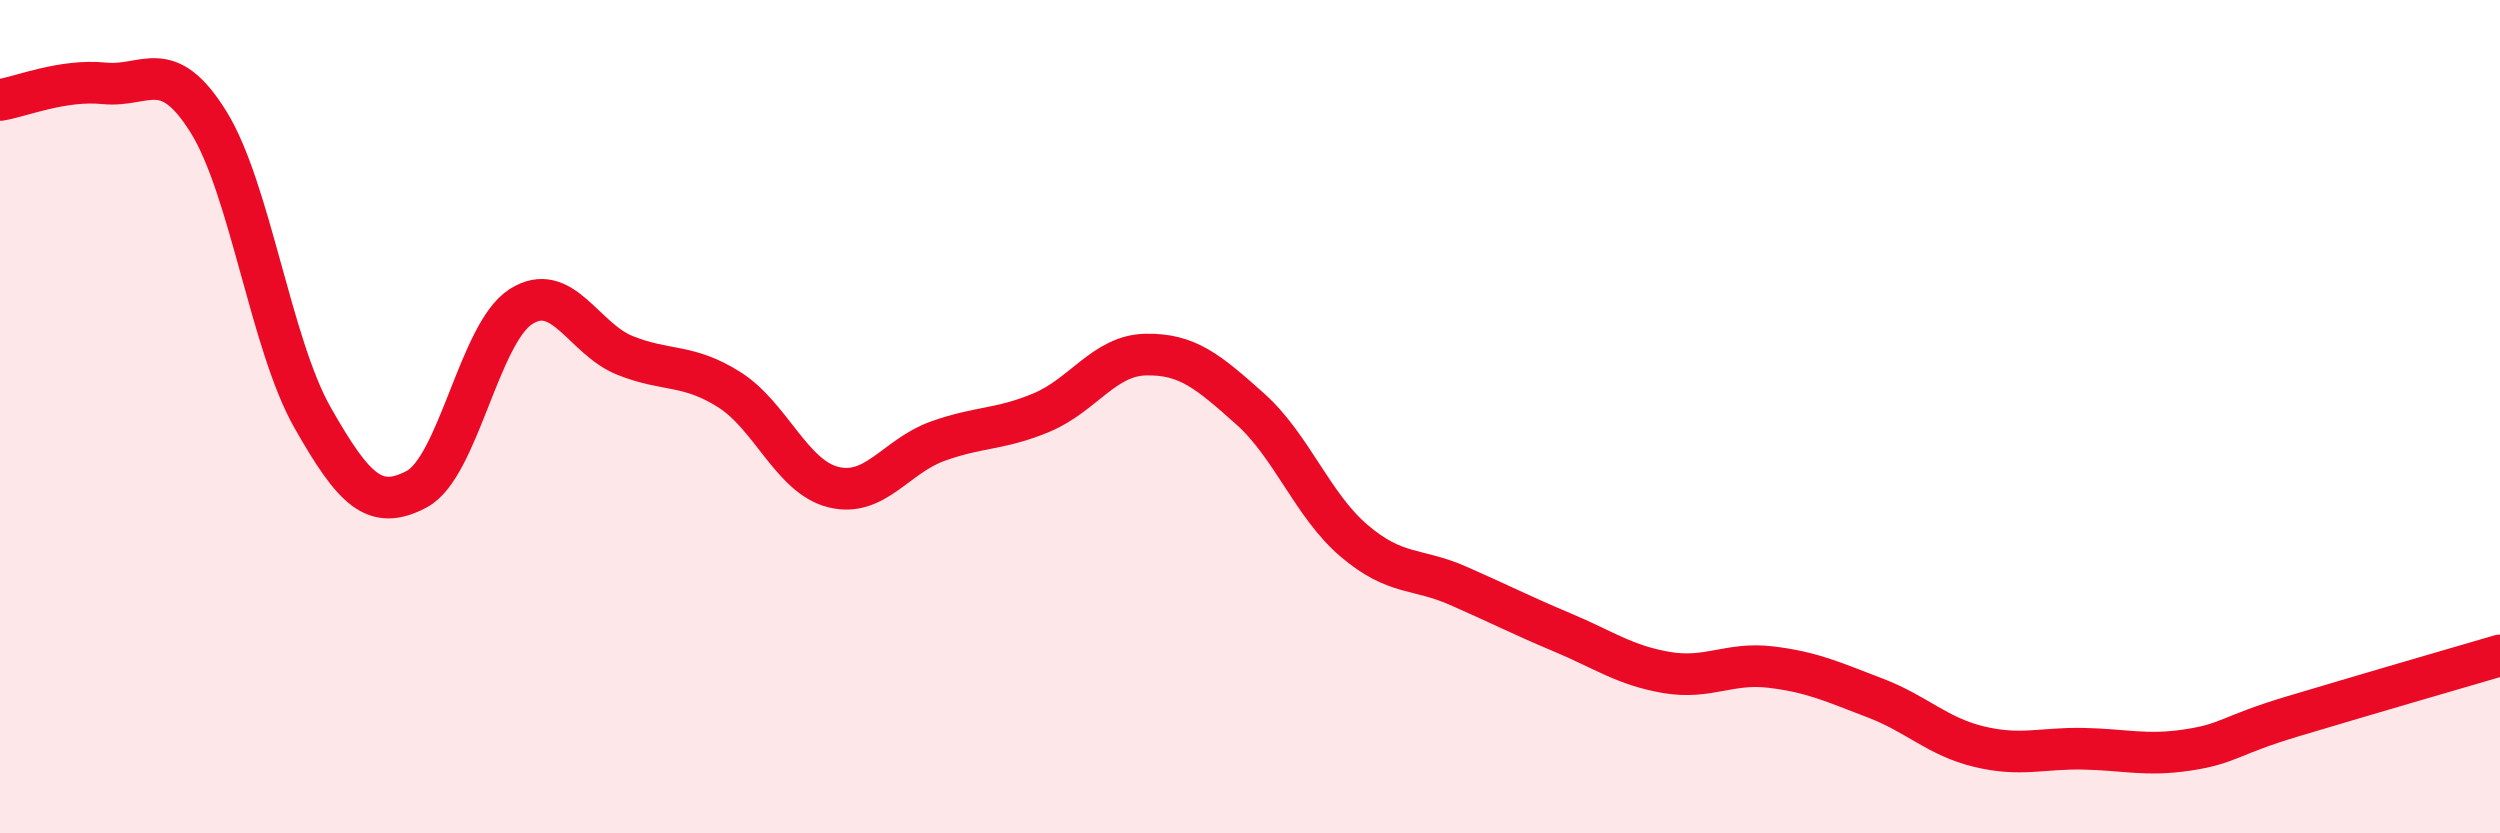
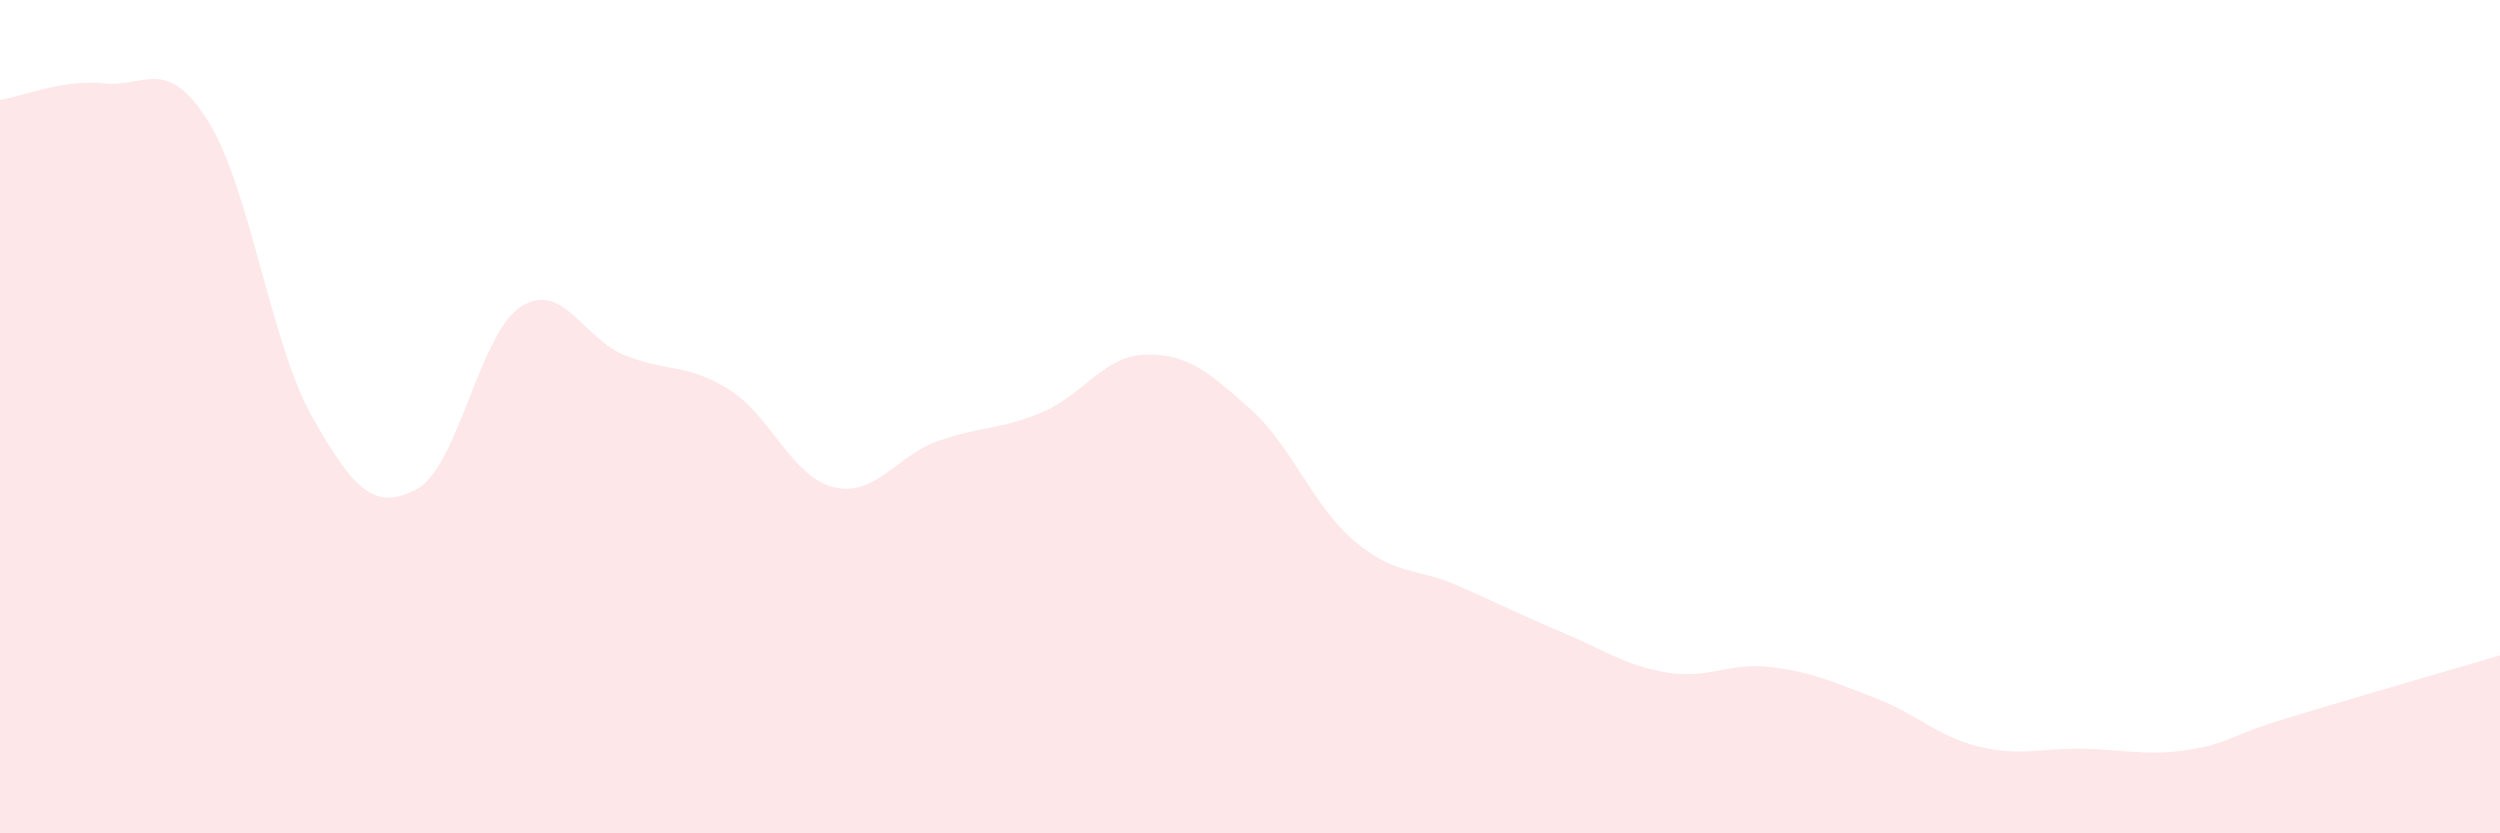
<svg xmlns="http://www.w3.org/2000/svg" width="60" height="20" viewBox="0 0 60 20">
  <path d="M 0,2.4 C 0.5,2.32 1.5,1.9 2.5,2 C 3.5,2.1 4,1.32 5,2.92 C 6,4.52 6.5,8.26 7.5,10.02 C 8.5,11.78 9,12.27 10,11.74 C 11,11.21 11.5,8 12.5,7.36 C 13.5,6.72 14,8.13 15,8.53 C 16,8.93 16.5,8.72 17.5,9.35 C 18.5,9.98 19,11.44 20,11.69 C 21,11.94 21.5,10.95 22.5,10.59 C 23.5,10.23 24,10.32 25,9.9 C 26,9.48 26.5,8.53 27.5,8.51 C 28.5,8.49 29,8.92 30,9.81 C 31,10.7 31.5,12.13 32.5,12.98 C 33.5,13.83 34,13.62 35,14.06 C 36,14.5 36.5,14.76 37.5,15.18 C 38.5,15.6 39,15.97 40,16.14 C 41,16.31 41.5,15.89 42.5,16.01 C 43.5,16.13 44,16.37 45,16.75 C 46,17.13 46.5,17.68 47.5,17.92 C 48.5,18.16 49,17.95 50,17.97 C 51,17.99 51.5,18.15 52.5,18 C 53.5,17.85 53.5,17.65 55,17.2 C 56.5,16.75 59,16.02 60,15.73L60 20L0 20Z" fill="#EB0A25" opacity="0.1" stroke-linecap="round" stroke-linejoin="round" />
-   <path d="M 0,2.4 C 0.5,2.32 1.5,1.9 2.5,2 C 3.5,2.1 4,1.32 5,2.92 C 6,4.52 6.5,8.26 7.5,10.02 C 8.5,11.78 9,12.27 10,11.74 C 11,11.21 11.5,8 12.5,7.36 C 13.5,6.72 14,8.13 15,8.53 C 16,8.93 16.5,8.72 17.5,9.35 C 18.5,9.98 19,11.44 20,11.69 C 21,11.94 21.5,10.95 22.5,10.59 C 23.5,10.23 24,10.32 25,9.9 C 26,9.48 26.5,8.53 27.5,8.51 C 28.5,8.49 29,8.92 30,9.81 C 31,10.7 31.5,12.13 32.5,12.98 C 33.5,13.83 34,13.62 35,14.06 C 36,14.5 36.5,14.76 37.5,15.18 C 38.5,15.6 39,15.97 40,16.14 C 41,16.31 41.5,15.89 42.5,16.01 C 43.5,16.13 44,16.37 45,16.75 C 46,17.13 46.5,17.68 47.5,17.92 C 48.5,18.16 49,17.95 50,17.97 C 51,17.99 51.5,18.15 52.5,18 C 53.5,17.85 53.5,17.65 55,17.2 C 56.5,16.75 59,16.02 60,15.73" stroke="#EB0A25" stroke-width="1" fill="none" stroke-linecap="round" stroke-linejoin="round" />
</svg>